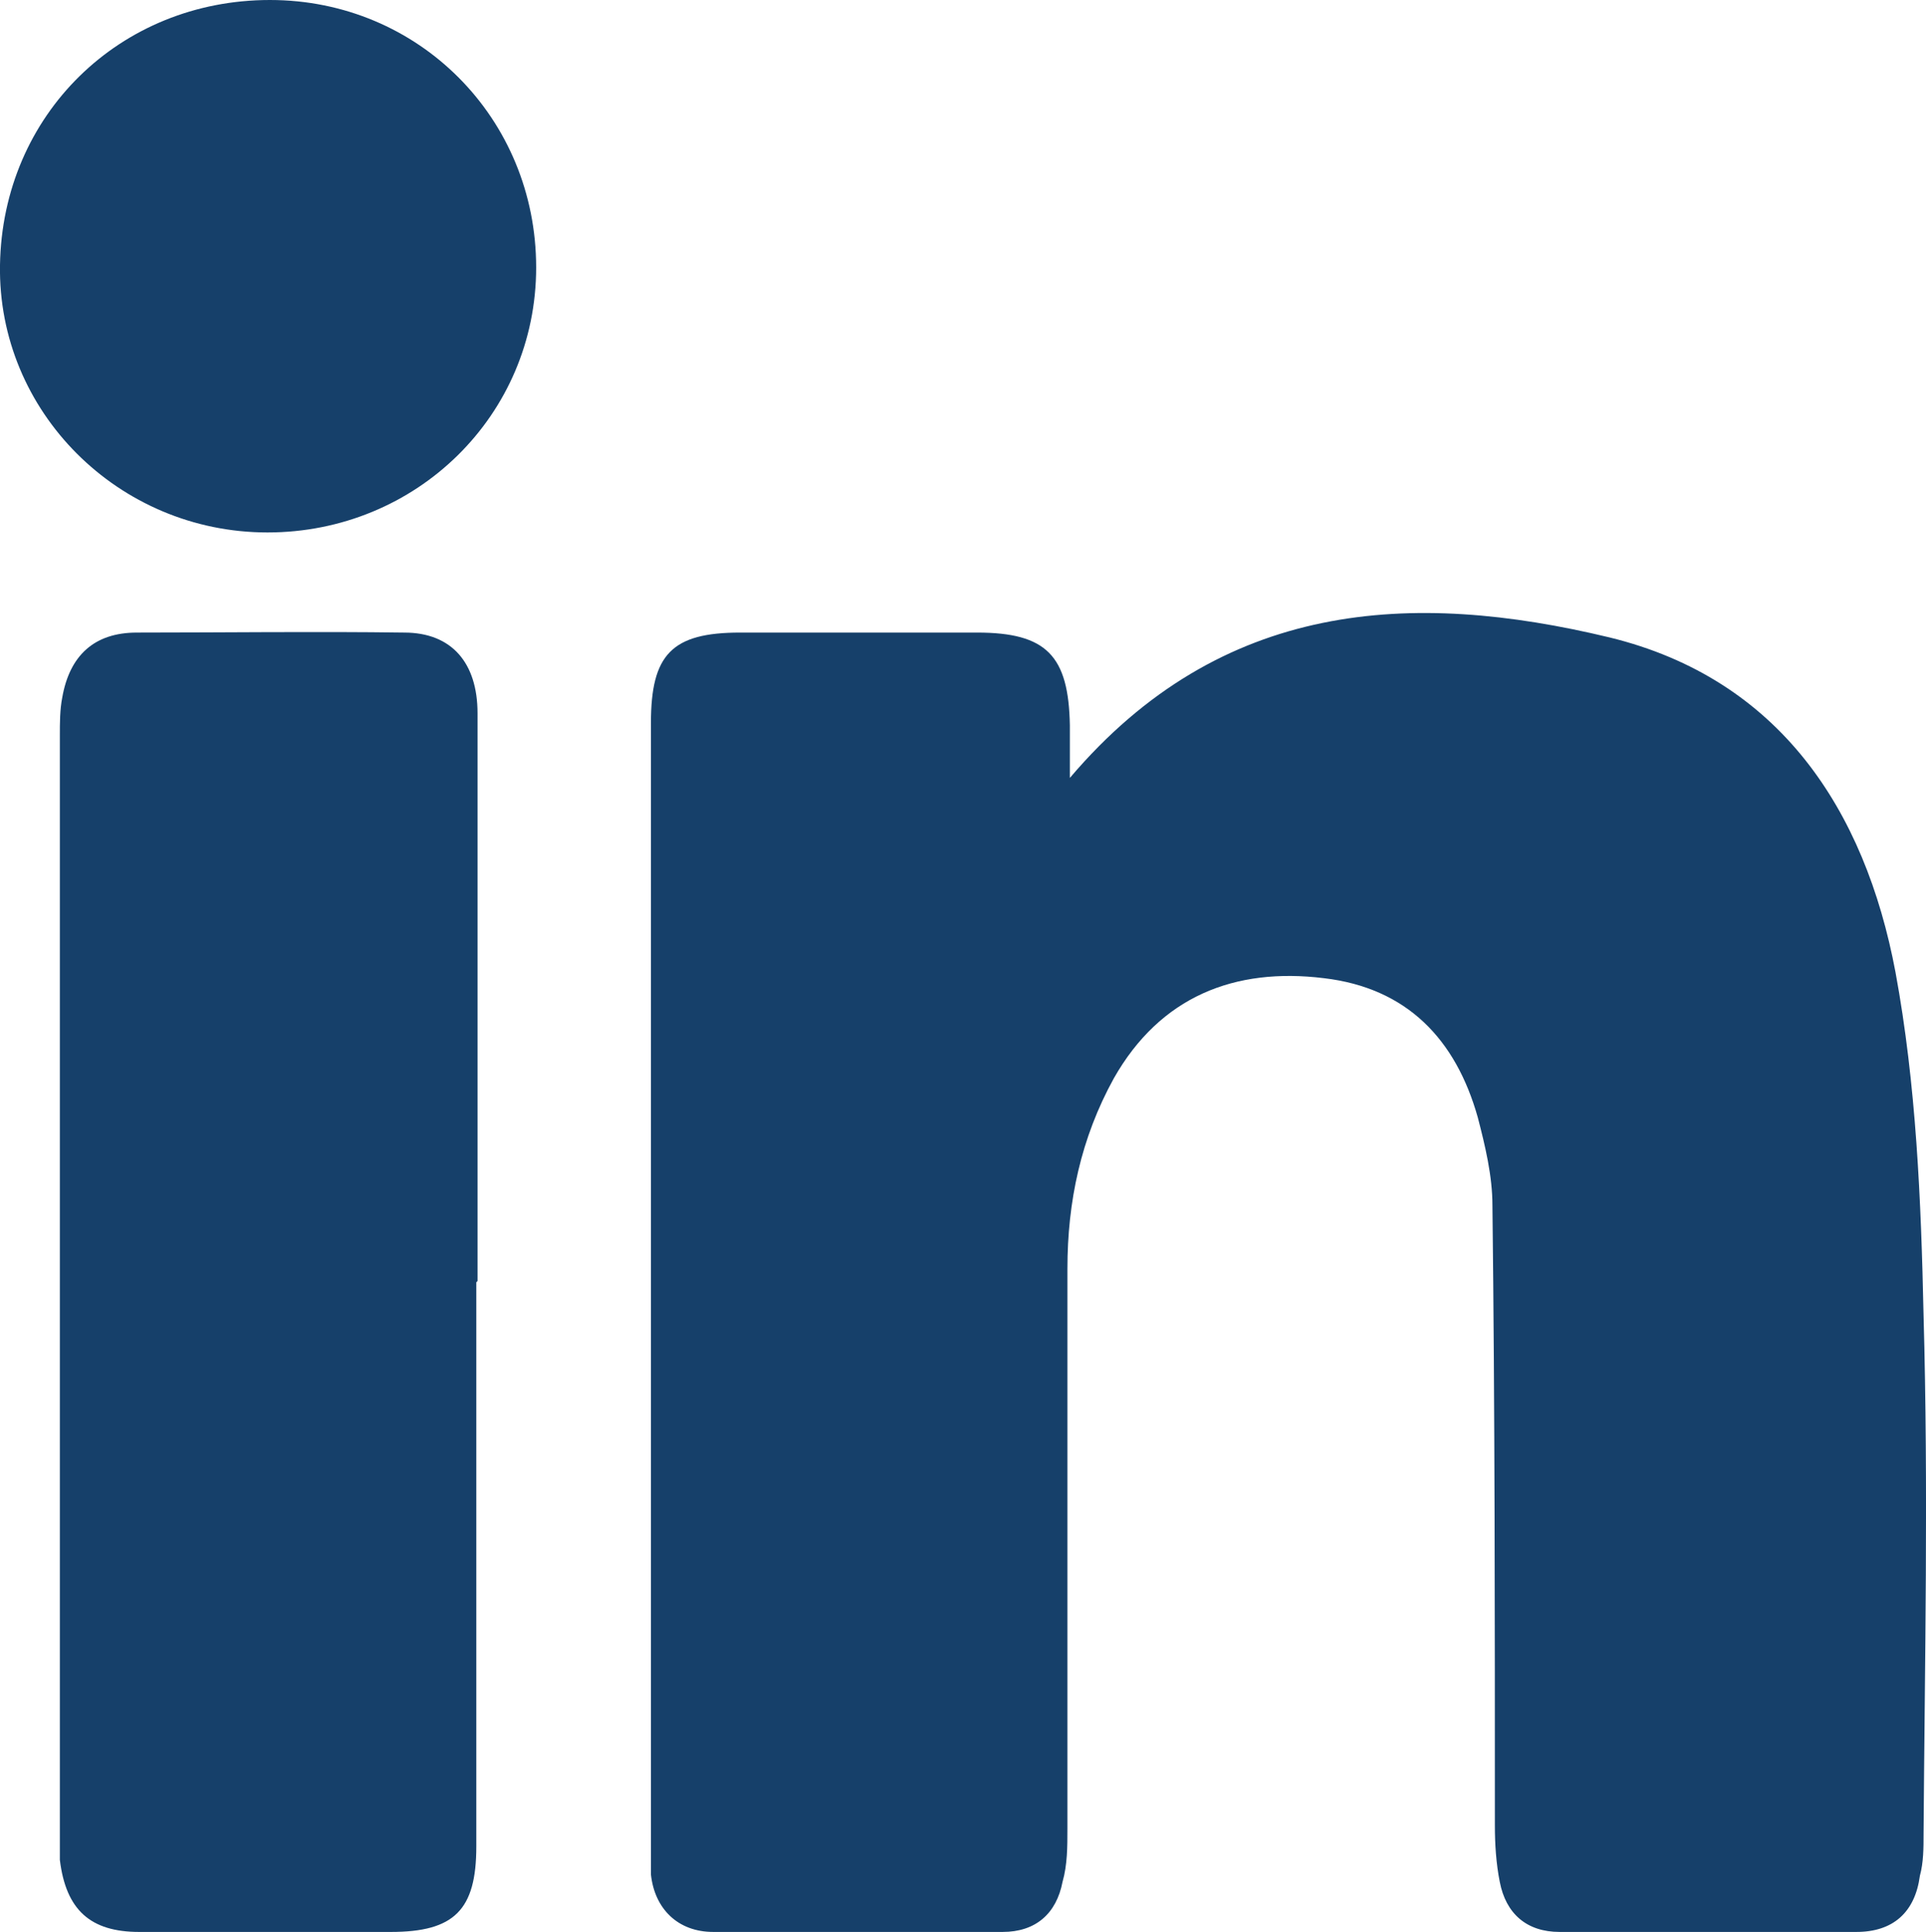
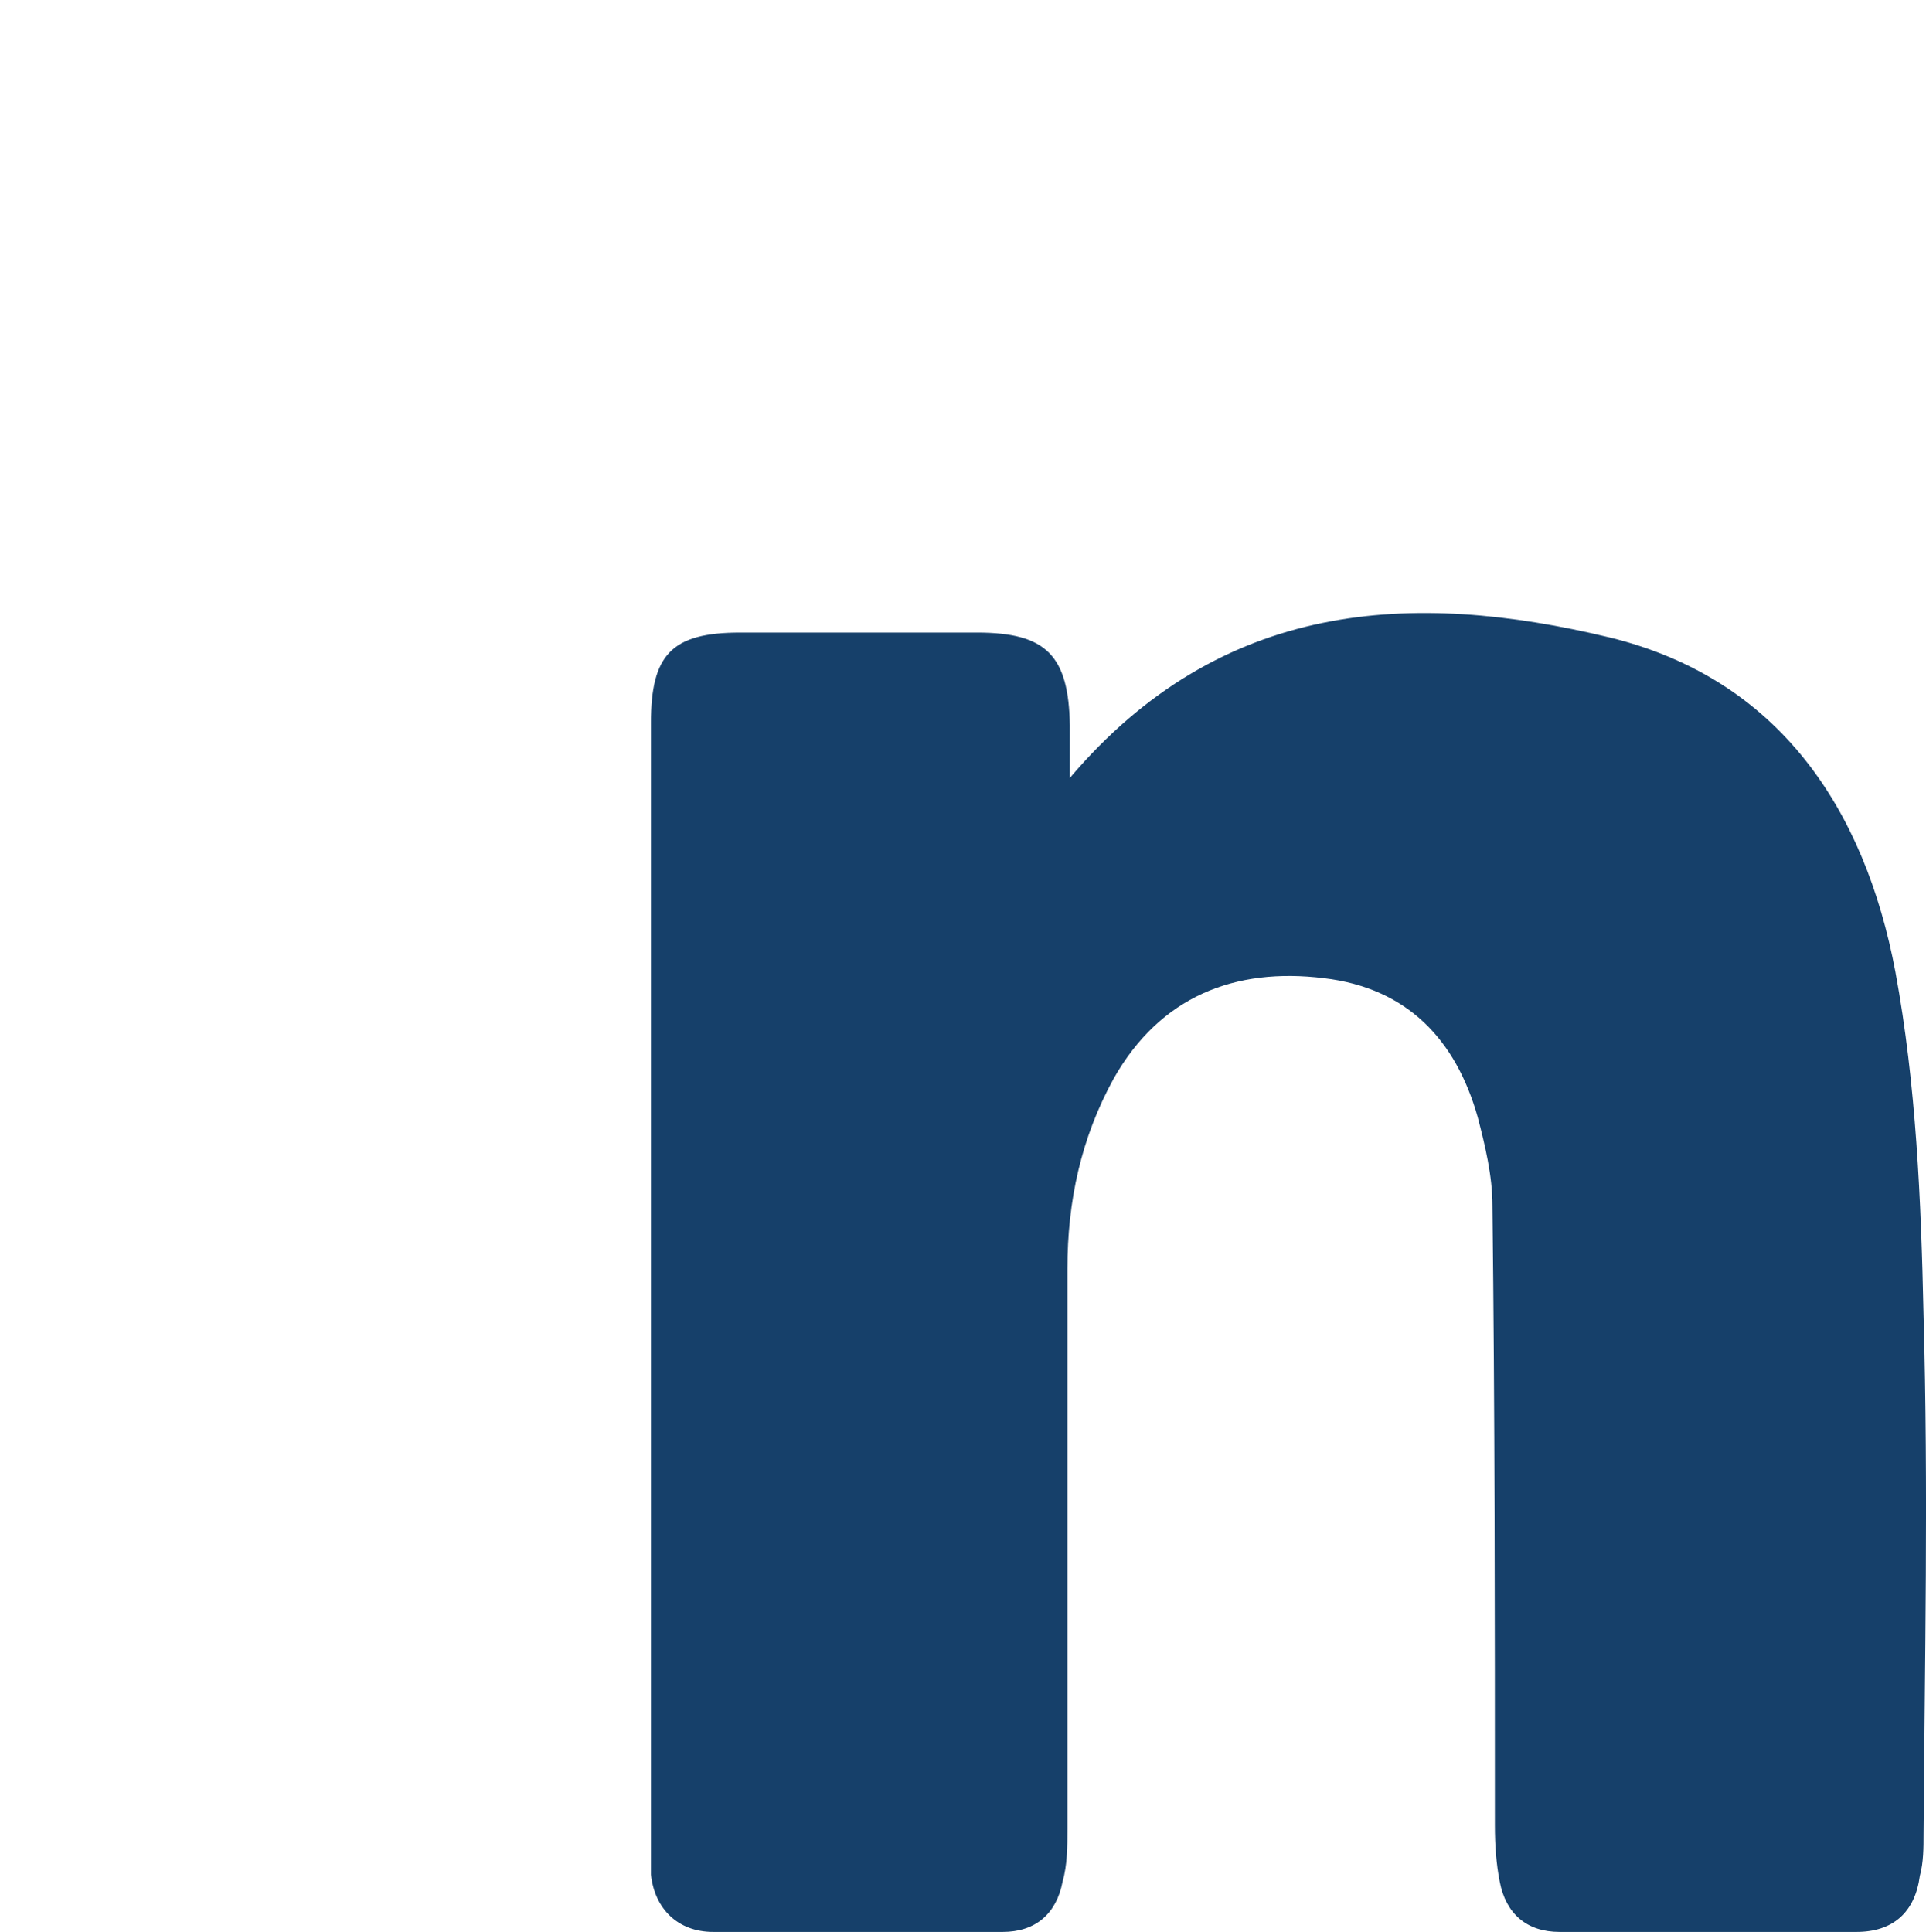
<svg xmlns="http://www.w3.org/2000/svg" id="Camada_2" data-name="Camada 2" viewBox="0 0 15.77 15.82">
  <defs>
    <style>
      .cls-1 {
        fill: #16406a;
        stroke-width: 0px;
      }
    </style>
  </defs>
  <g id="Layer_3" data-name="Layer 3">
    <g>
      <path class="cls-1" d="M8.76,6.37c1.24-1.46,2.8-1.54,4.42-1.15,1.39.34,2.09,1.41,2.34,2.74.17.92.21,1.87.23,2.81.04,1.42.01,2.83,0,4.25,0,.11,0,.23-.03.34-.04.3-.22.46-.52.46-.81,0-1.62,0-2.43,0-.27,0-.44-.15-.49-.41-.03-.15-.04-.31-.04-.46,0-1.69,0-3.39-.02-5.08,0-.24-.06-.49-.12-.72-.18-.64-.58-1.06-1.26-1.14-.73-.09-1.34.15-1.72.82-.27.49-.38,1.01-.38,1.56,0,1.53,0,3.06,0,4.59,0,.14,0,.29-.04.43-.05.26-.22.41-.49.41-.79,0-1.58,0-2.37,0-.29,0-.48-.19-.51-.47,0-.08,0-.16,0-.25,0-3.06,0-6.12,0-9.18,0-.56.17-.74.73-.74.65,0,1.29,0,1.94,0,.57,0,.75.19.76.76,0,.12,0,.25,0,.43Z" />
-       <path class="cls-1" d="M3.9,10.5c0,1.54,0,3.08,0,4.62,0,.52-.18.7-.7.7-.69,0-1.38,0-2.06,0-.4,0-.6-.18-.65-.59,0-.07,0-.14,0-.22,0-3,0-5.99,0-8.99,0-.1,0-.21.02-.31.06-.34.26-.53.61-.53.73,0,1.46-.01,2.19,0,.39,0,.6.25.6.66,0,1.55,0,3.1,0,4.65Z" />
-       <path class="cls-1" d="M2.21,0c1.22,0,2.18.97,2.18,2.19,0,1.21-.98,2.17-2.2,2.17C.97,4.36-.02,3.37,0,2.17.02.94.98,0,2.21,0Z" />
    </g>
  </g>
</svg>